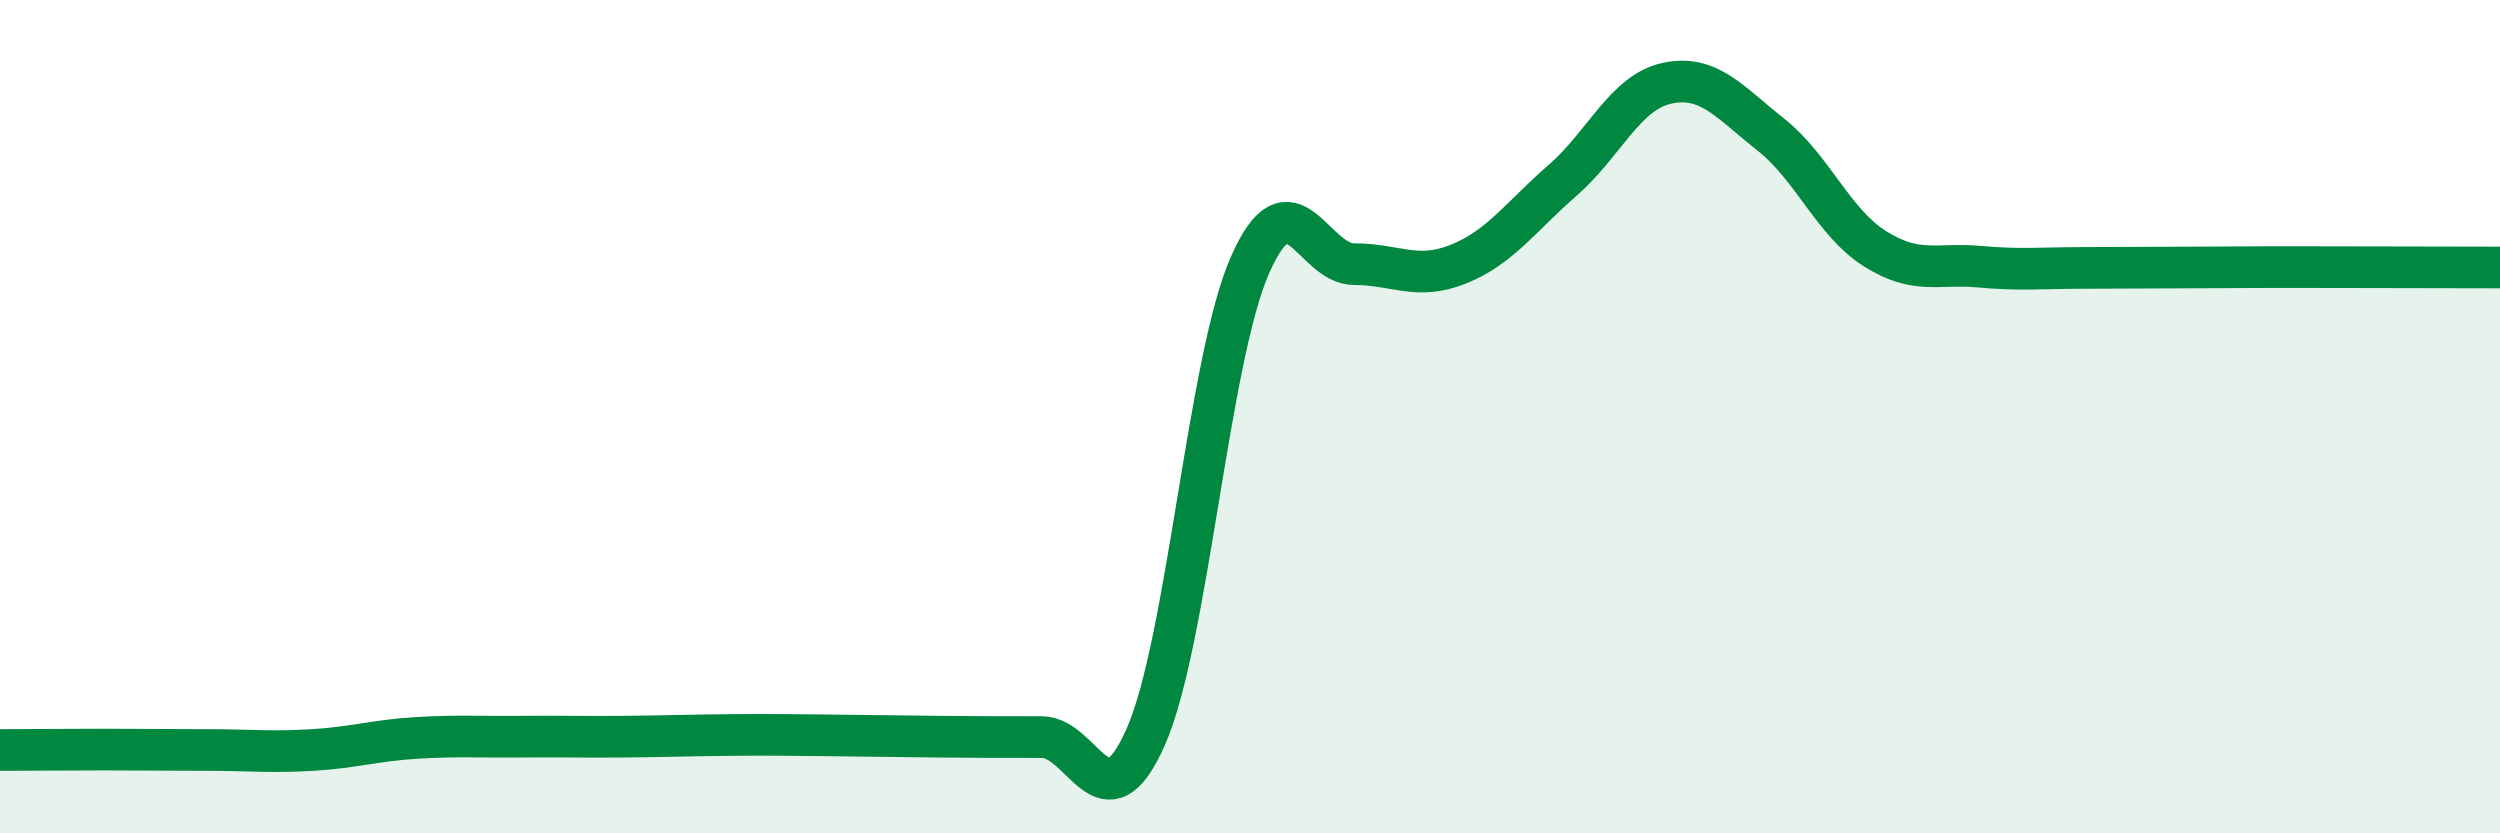
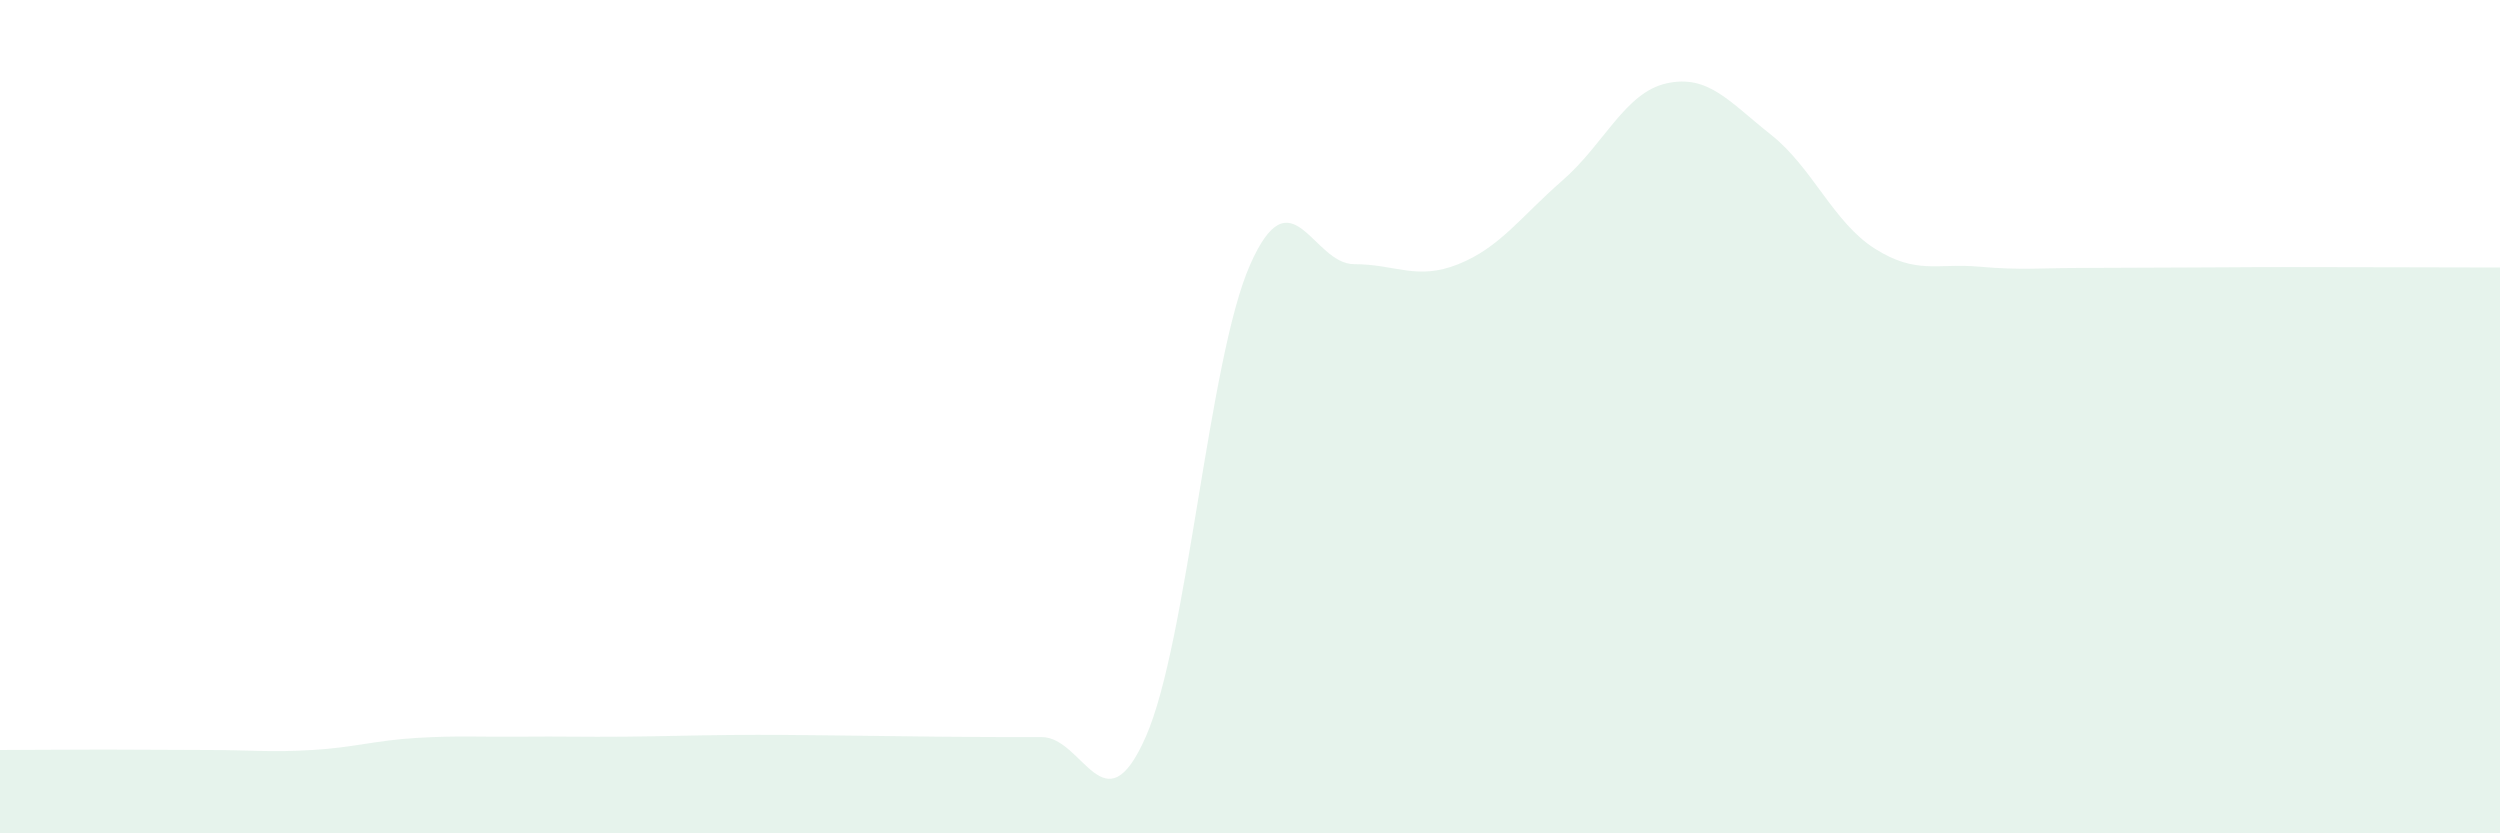
<svg xmlns="http://www.w3.org/2000/svg" width="60" height="20" viewBox="0 0 60 20">
  <path d="M 0,18 C 0.5,18 1.5,17.99 2.5,17.99 C 3.5,17.99 4,18 5,18 C 6,18 6.5,18.06 7.5,18 C 8.5,17.94 9,17.77 10,17.71 C 11,17.65 11.5,17.69 12.5,17.68 C 13.5,17.67 14,17.69 15,17.68 C 16,17.67 16.5,17.65 17.5,17.64 C 18.5,17.63 19,17.64 20,17.65 C 21,17.66 21.5,17.67 22.5,17.68 C 23.5,17.69 24,17.69 25,17.69 C 26,17.69 26.5,19.95 27.5,17.68 C 28.5,15.41 29,8.63 30,6.36 C 31,4.09 31.5,6.34 32.5,6.34 C 33.5,6.34 34,6.74 35,6.34 C 36,5.94 36.5,5.2 37.5,4.33 C 38.5,3.46 39,2.22 40,2 C 41,1.78 41.5,2.44 42.5,3.23 C 43.5,4.02 44,5.34 45,5.97 C 46,6.6 46.5,6.31 47.5,6.4 C 48.5,6.49 49,6.43 50,6.43 C 51,6.43 51.5,6.42 52.5,6.42 C 53.5,6.42 53.5,6.41 55,6.41 C 56.5,6.41 59,6.42 60,6.42L60 20L0 20Z" fill="#008740" opacity="0.1" stroke-linecap="round" stroke-linejoin="round" />
-   <path d="M 0,18 C 0.5,18 1.5,17.99 2.5,17.99 C 3.5,17.99 4,18 5,18 C 6,18 6.5,18.06 7.5,18 C 8.5,17.94 9,17.77 10,17.71 C 11,17.65 11.5,17.69 12.5,17.68 C 13.5,17.67 14,17.69 15,17.68 C 16,17.67 16.5,17.65 17.5,17.64 C 18.5,17.63 19,17.64 20,17.65 C 21,17.66 21.5,17.67 22.5,17.68 C 23.5,17.69 24,17.69 25,17.69 C 26,17.69 26.5,19.95 27.5,17.68 C 28.5,15.41 29,8.63 30,6.36 C 31,4.09 31.5,6.34 32.5,6.34 C 33.5,6.34 34,6.74 35,6.34 C 36,5.94 36.5,5.2 37.5,4.33 C 38.5,3.46 39,2.22 40,2 C 41,1.78 41.5,2.44 42.5,3.23 C 43.5,4.02 44,5.34 45,5.97 C 46,6.6 46.5,6.31 47.5,6.4 C 48.5,6.49 49,6.43 50,6.43 C 51,6.43 51.5,6.42 52.5,6.42 C 53.5,6.42 53.5,6.41 55,6.41 C 56.5,6.41 59,6.42 60,6.42" stroke="#008740" stroke-width="1" fill="none" stroke-linecap="round" stroke-linejoin="round" />
</svg>